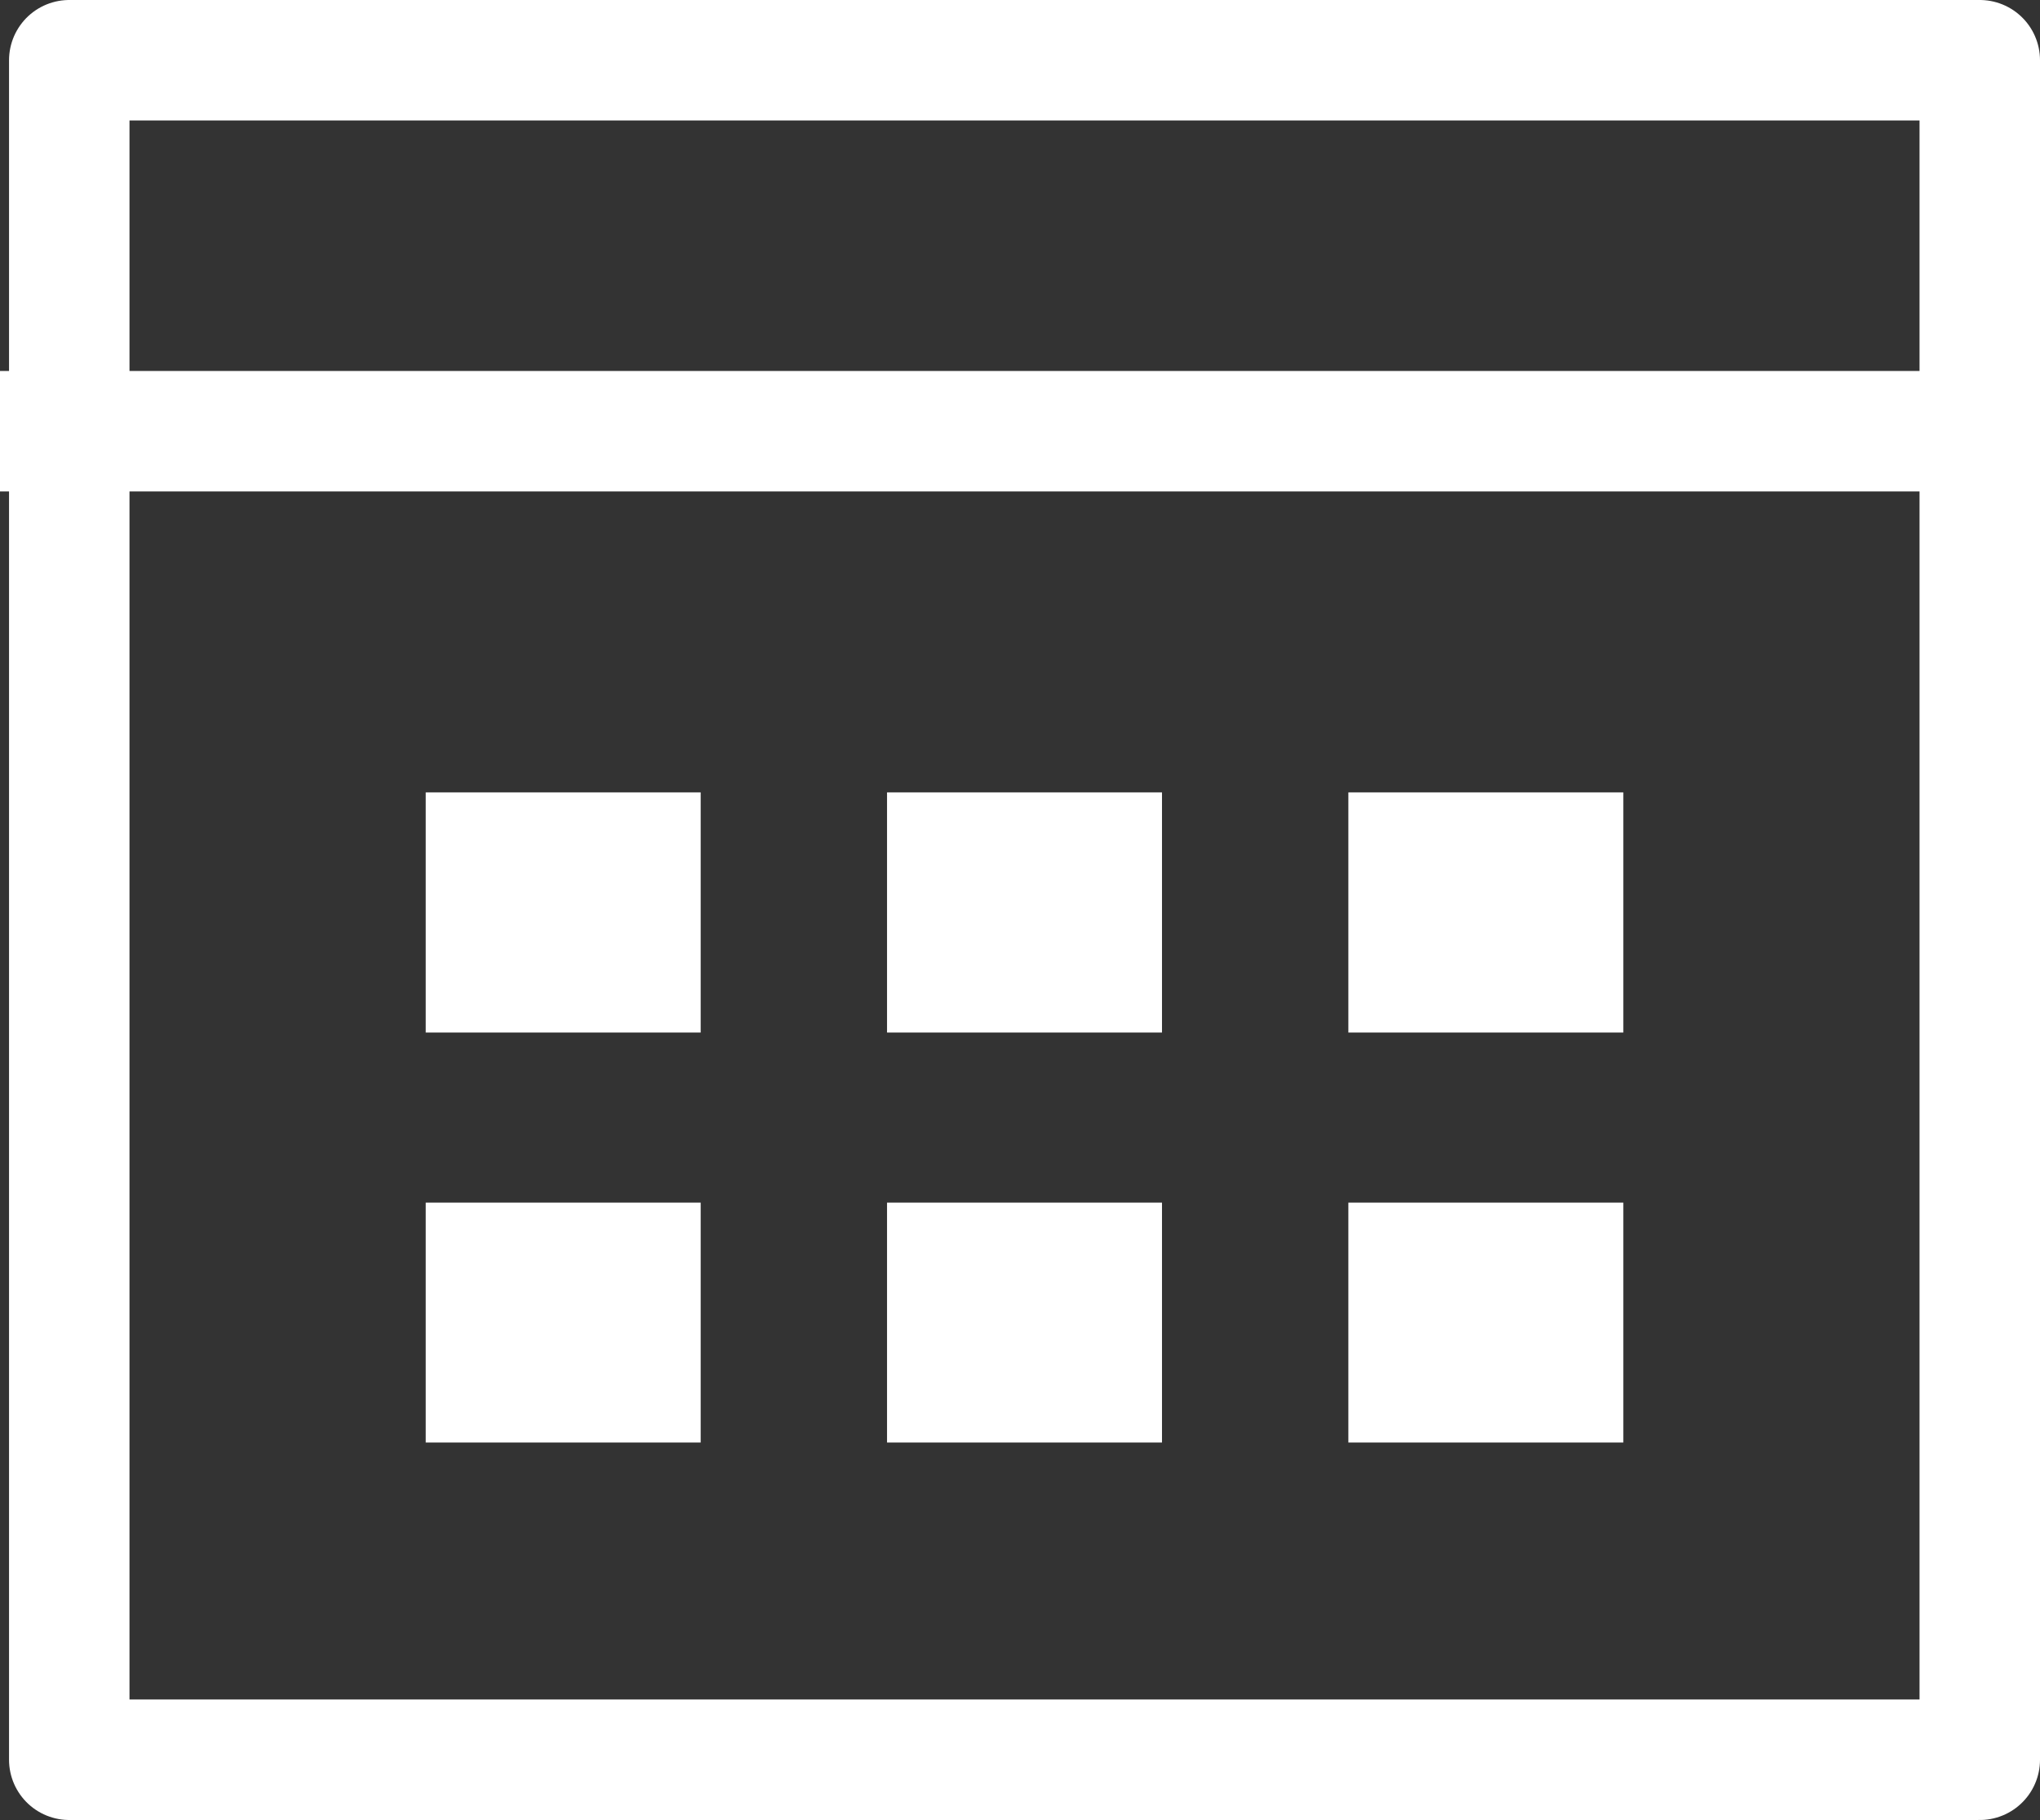
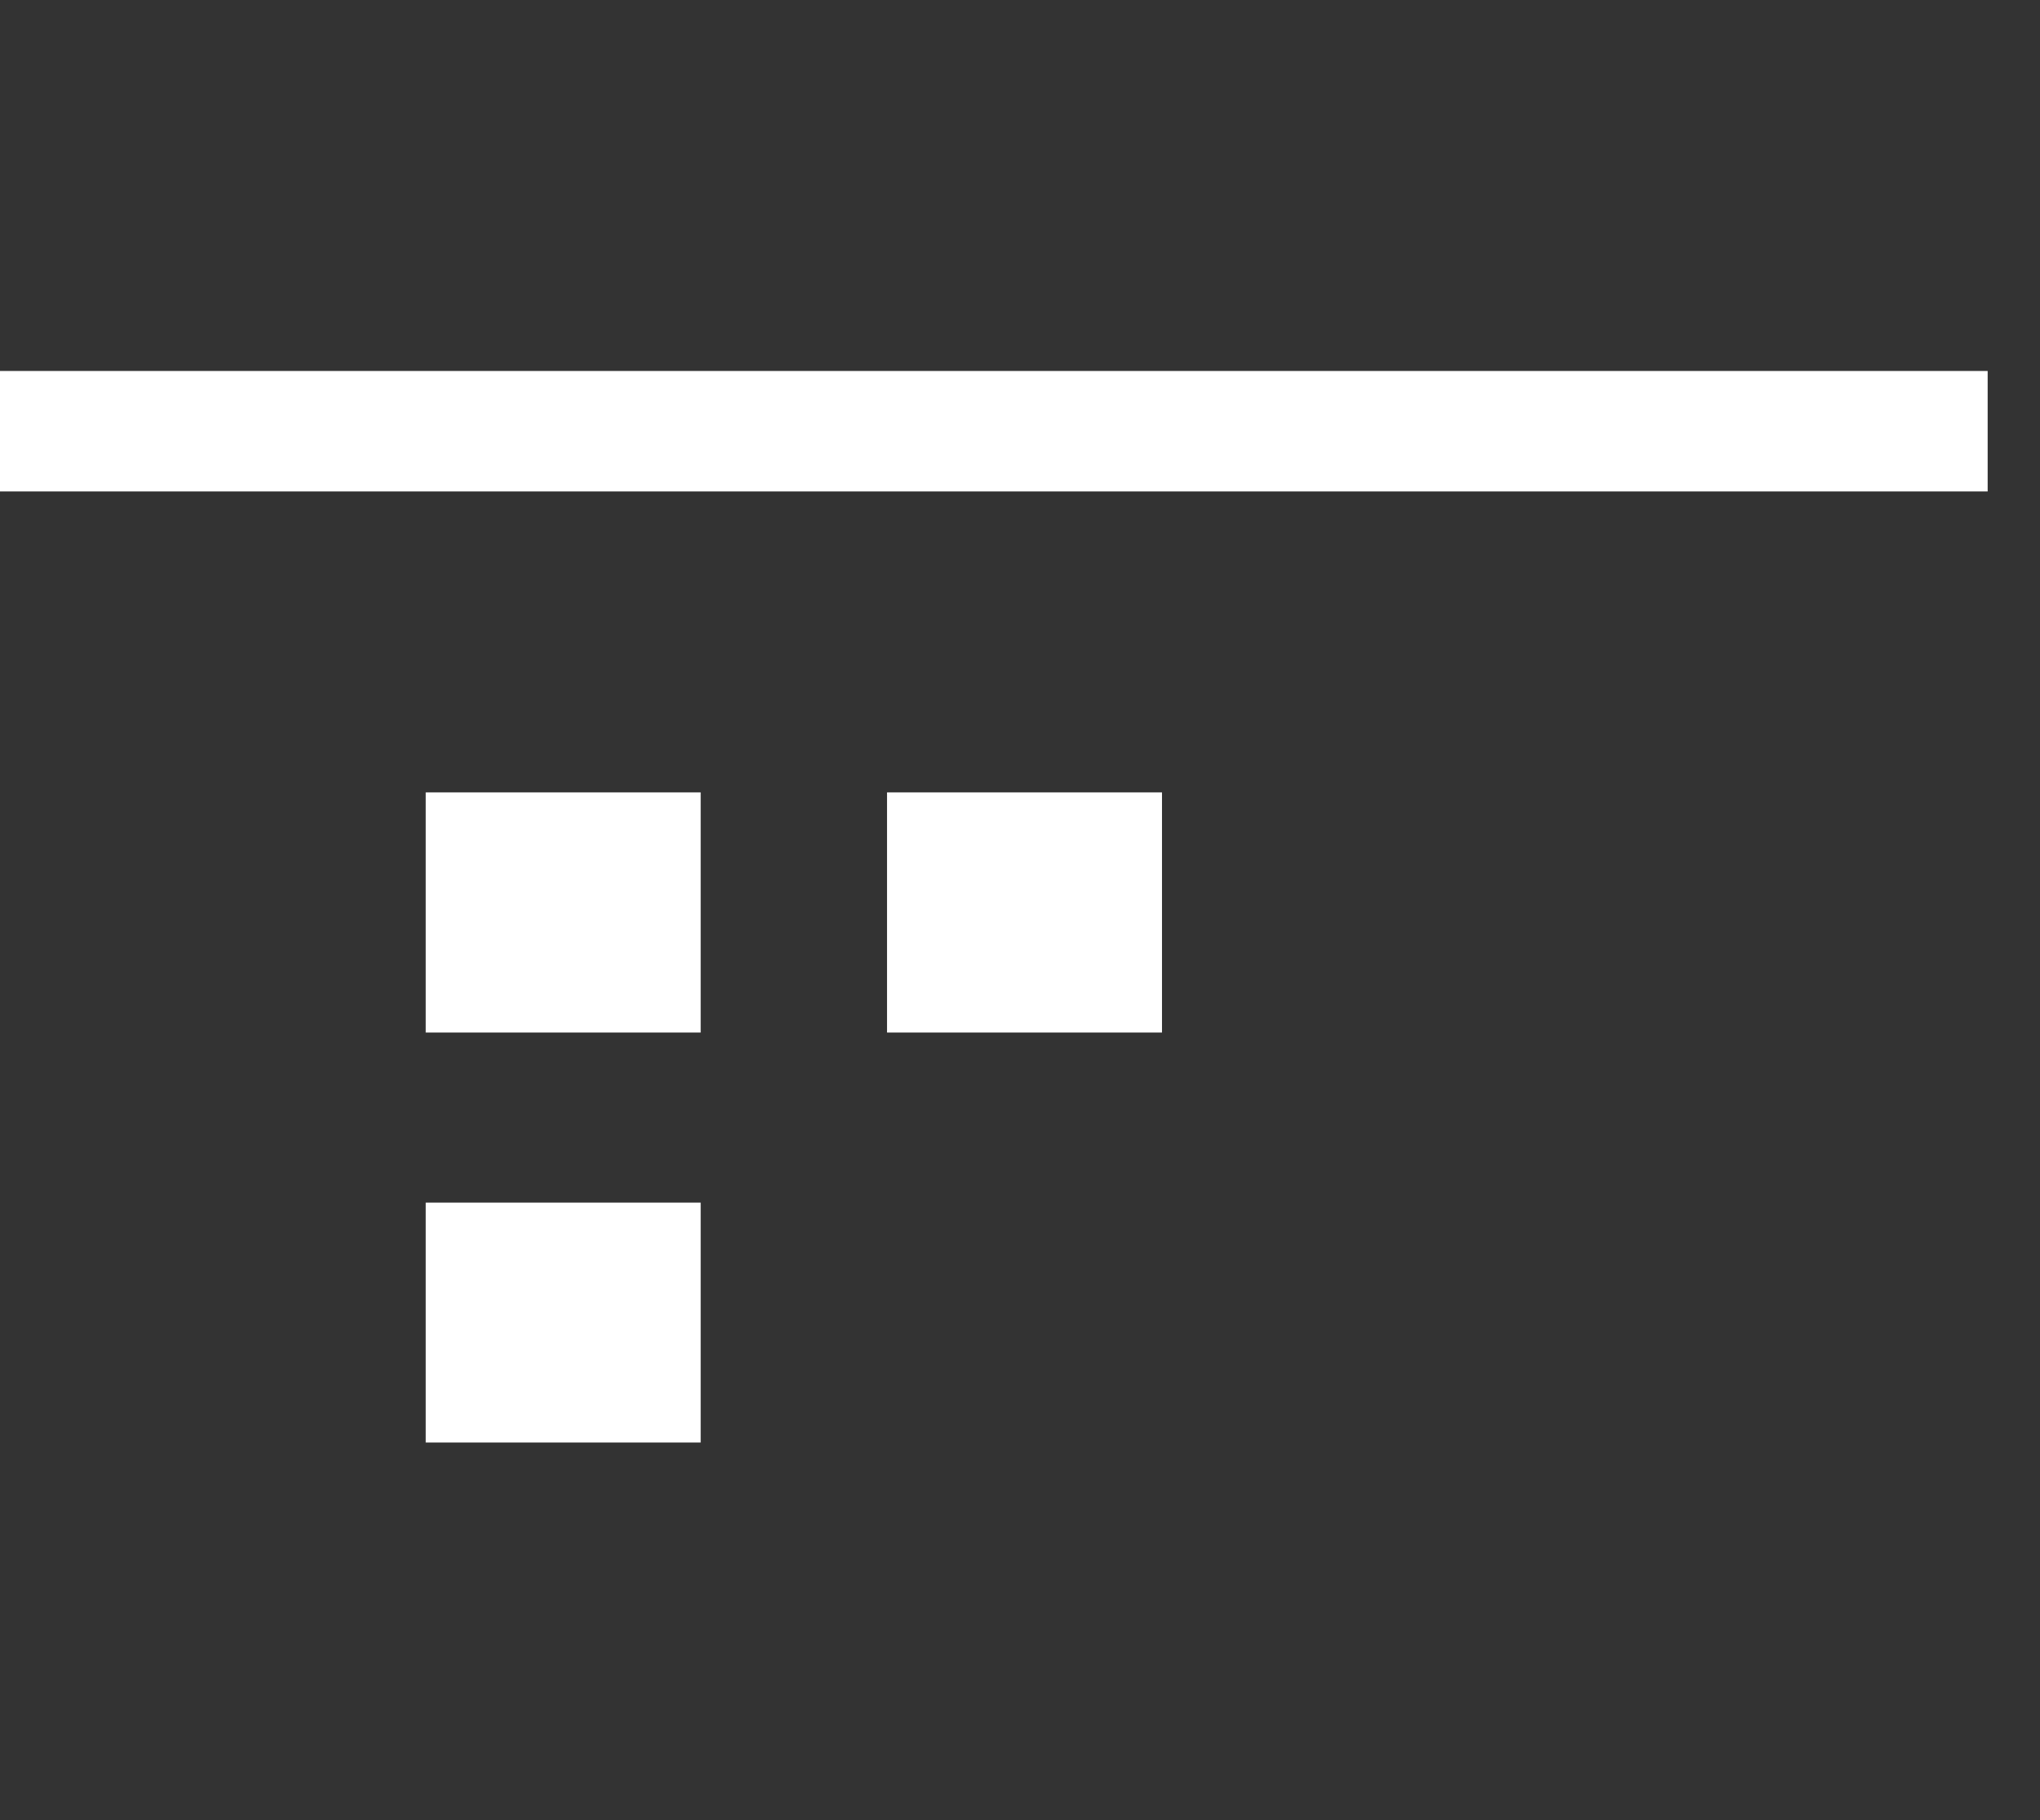
<svg xmlns="http://www.w3.org/2000/svg" width="33.869" height="30.211" viewBox="0 0 33.869 30.211">
  <rect x="0" y="0" width="33.869" height="30.211" fill="#333333" stroke="none" />
  <g id="Gruppe_39" data-name="Gruppe 39" transform="translate(-1175.94 -168.09)">
    <path id="Pfad_42" data-name="Pfad 42" d="M705.573,182.887h-4.565V178.9h4.565v3.982Z" transform="translate(482 2.343)" fill="#fff" />
    <path id="Pfad_45" data-name="Pfad 45" d="M705.573,189.692h-4.565V185.71h4.565v3.982Z" transform="translate(482 2.343)" fill="#fff" />
    <g id="Gruppe_40" data-name="Gruppe 40">
      <path id="Pfad_43" data-name="Pfad 43" d="M713.232,182.887h-4.565V178.9h4.565v3.982Z" transform="translate(482 2.343)" fill="#fff" />
-       <path id="Pfad_46" data-name="Pfad 46" d="M713.232,189.692h-4.565V185.71h4.565v3.982Z" transform="translate(482 2.343)" fill="#fff" />
      <g id="Gruppe_39-2" data-name="Gruppe 39">
-         <path id="Pfad_40" data-name="Pfad 40" d="M726.809,194.958V166.747H695.09v28.211Z" transform="translate(482 2.343)" fill="none" stroke="#fff" stroke-linecap="round" stroke-linejoin="round" stroke-width="2" />
-         <path id="Pfad_41" data-name="Pfad 41" d="M720.891,189.692h-4.565V185.71h4.565v3.982" transform="translate(482 2.343)" fill="#fff" />
-         <path id="Pfad_44" data-name="Pfad 44" d="M720.891,182.887h-4.565V178.9h4.565v3.982Z" transform="translate(482 2.343)" fill="#fff" />
        <line id="Linie_4" data-name="Linie 4" x2="33" transform="translate(1175.94 175.248)" fill="none" stroke="#fff" stroke-width="2" />
      </g>
    </g>
  </g>
</svg>